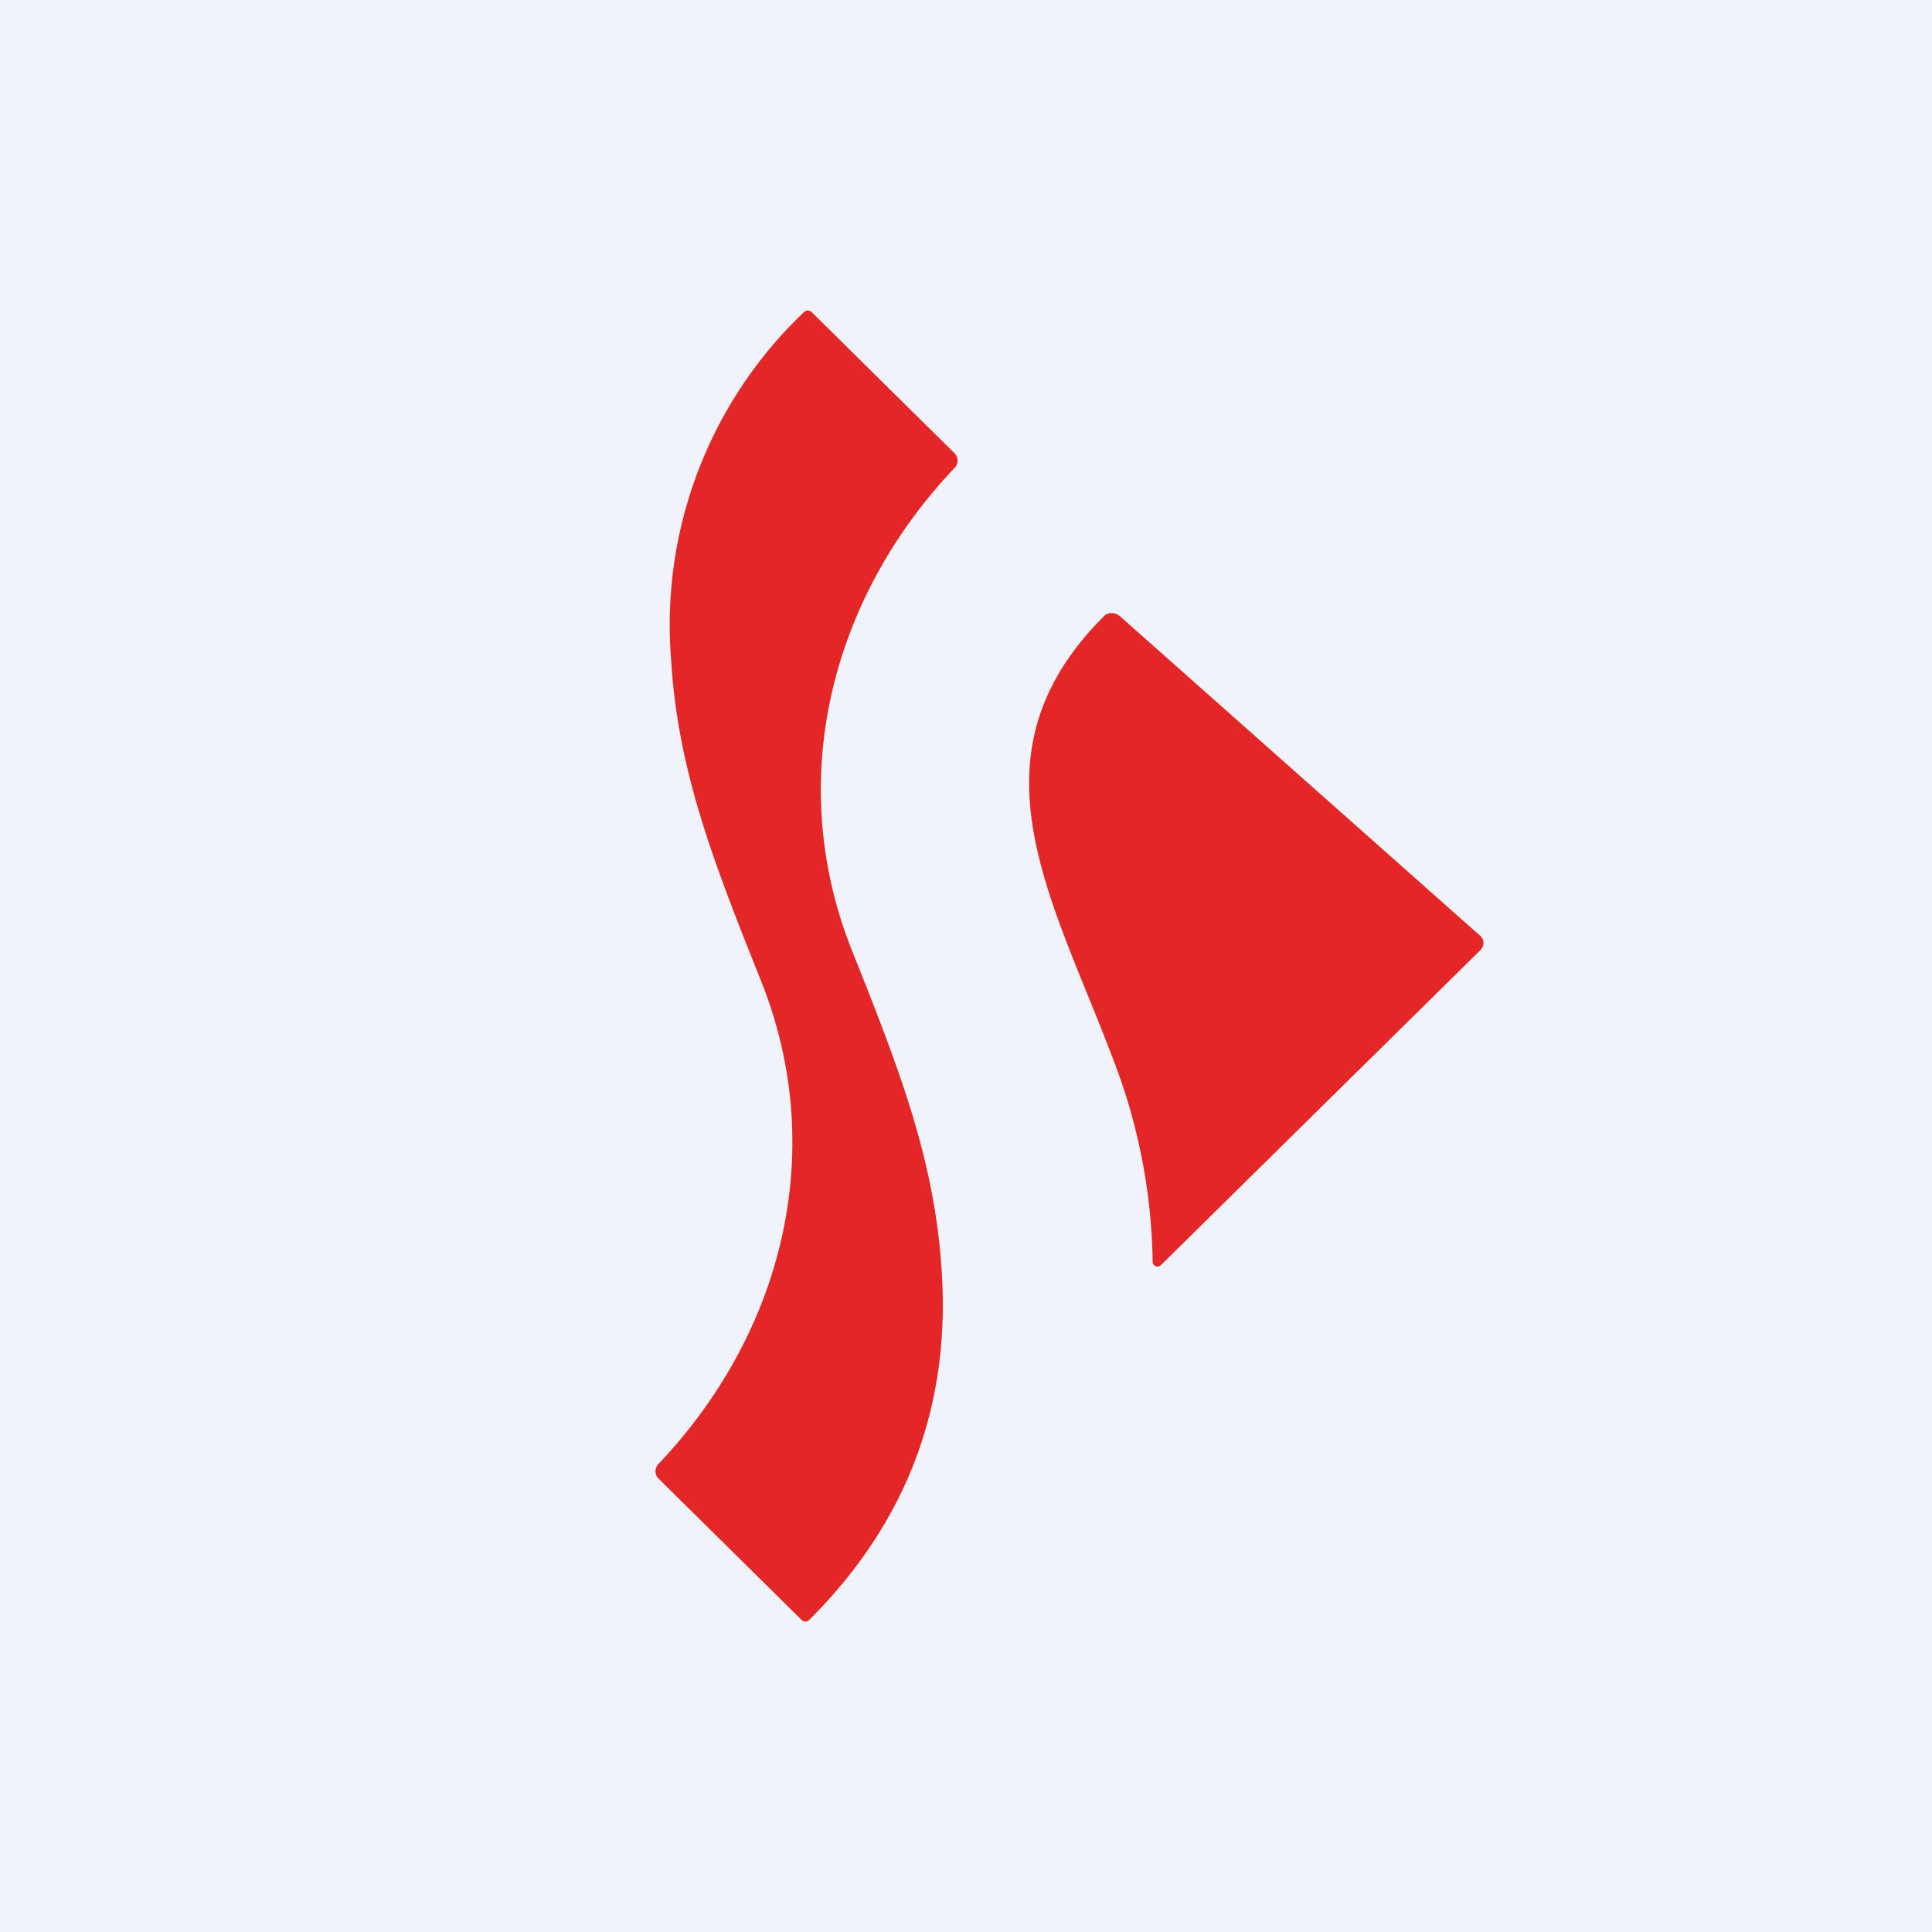
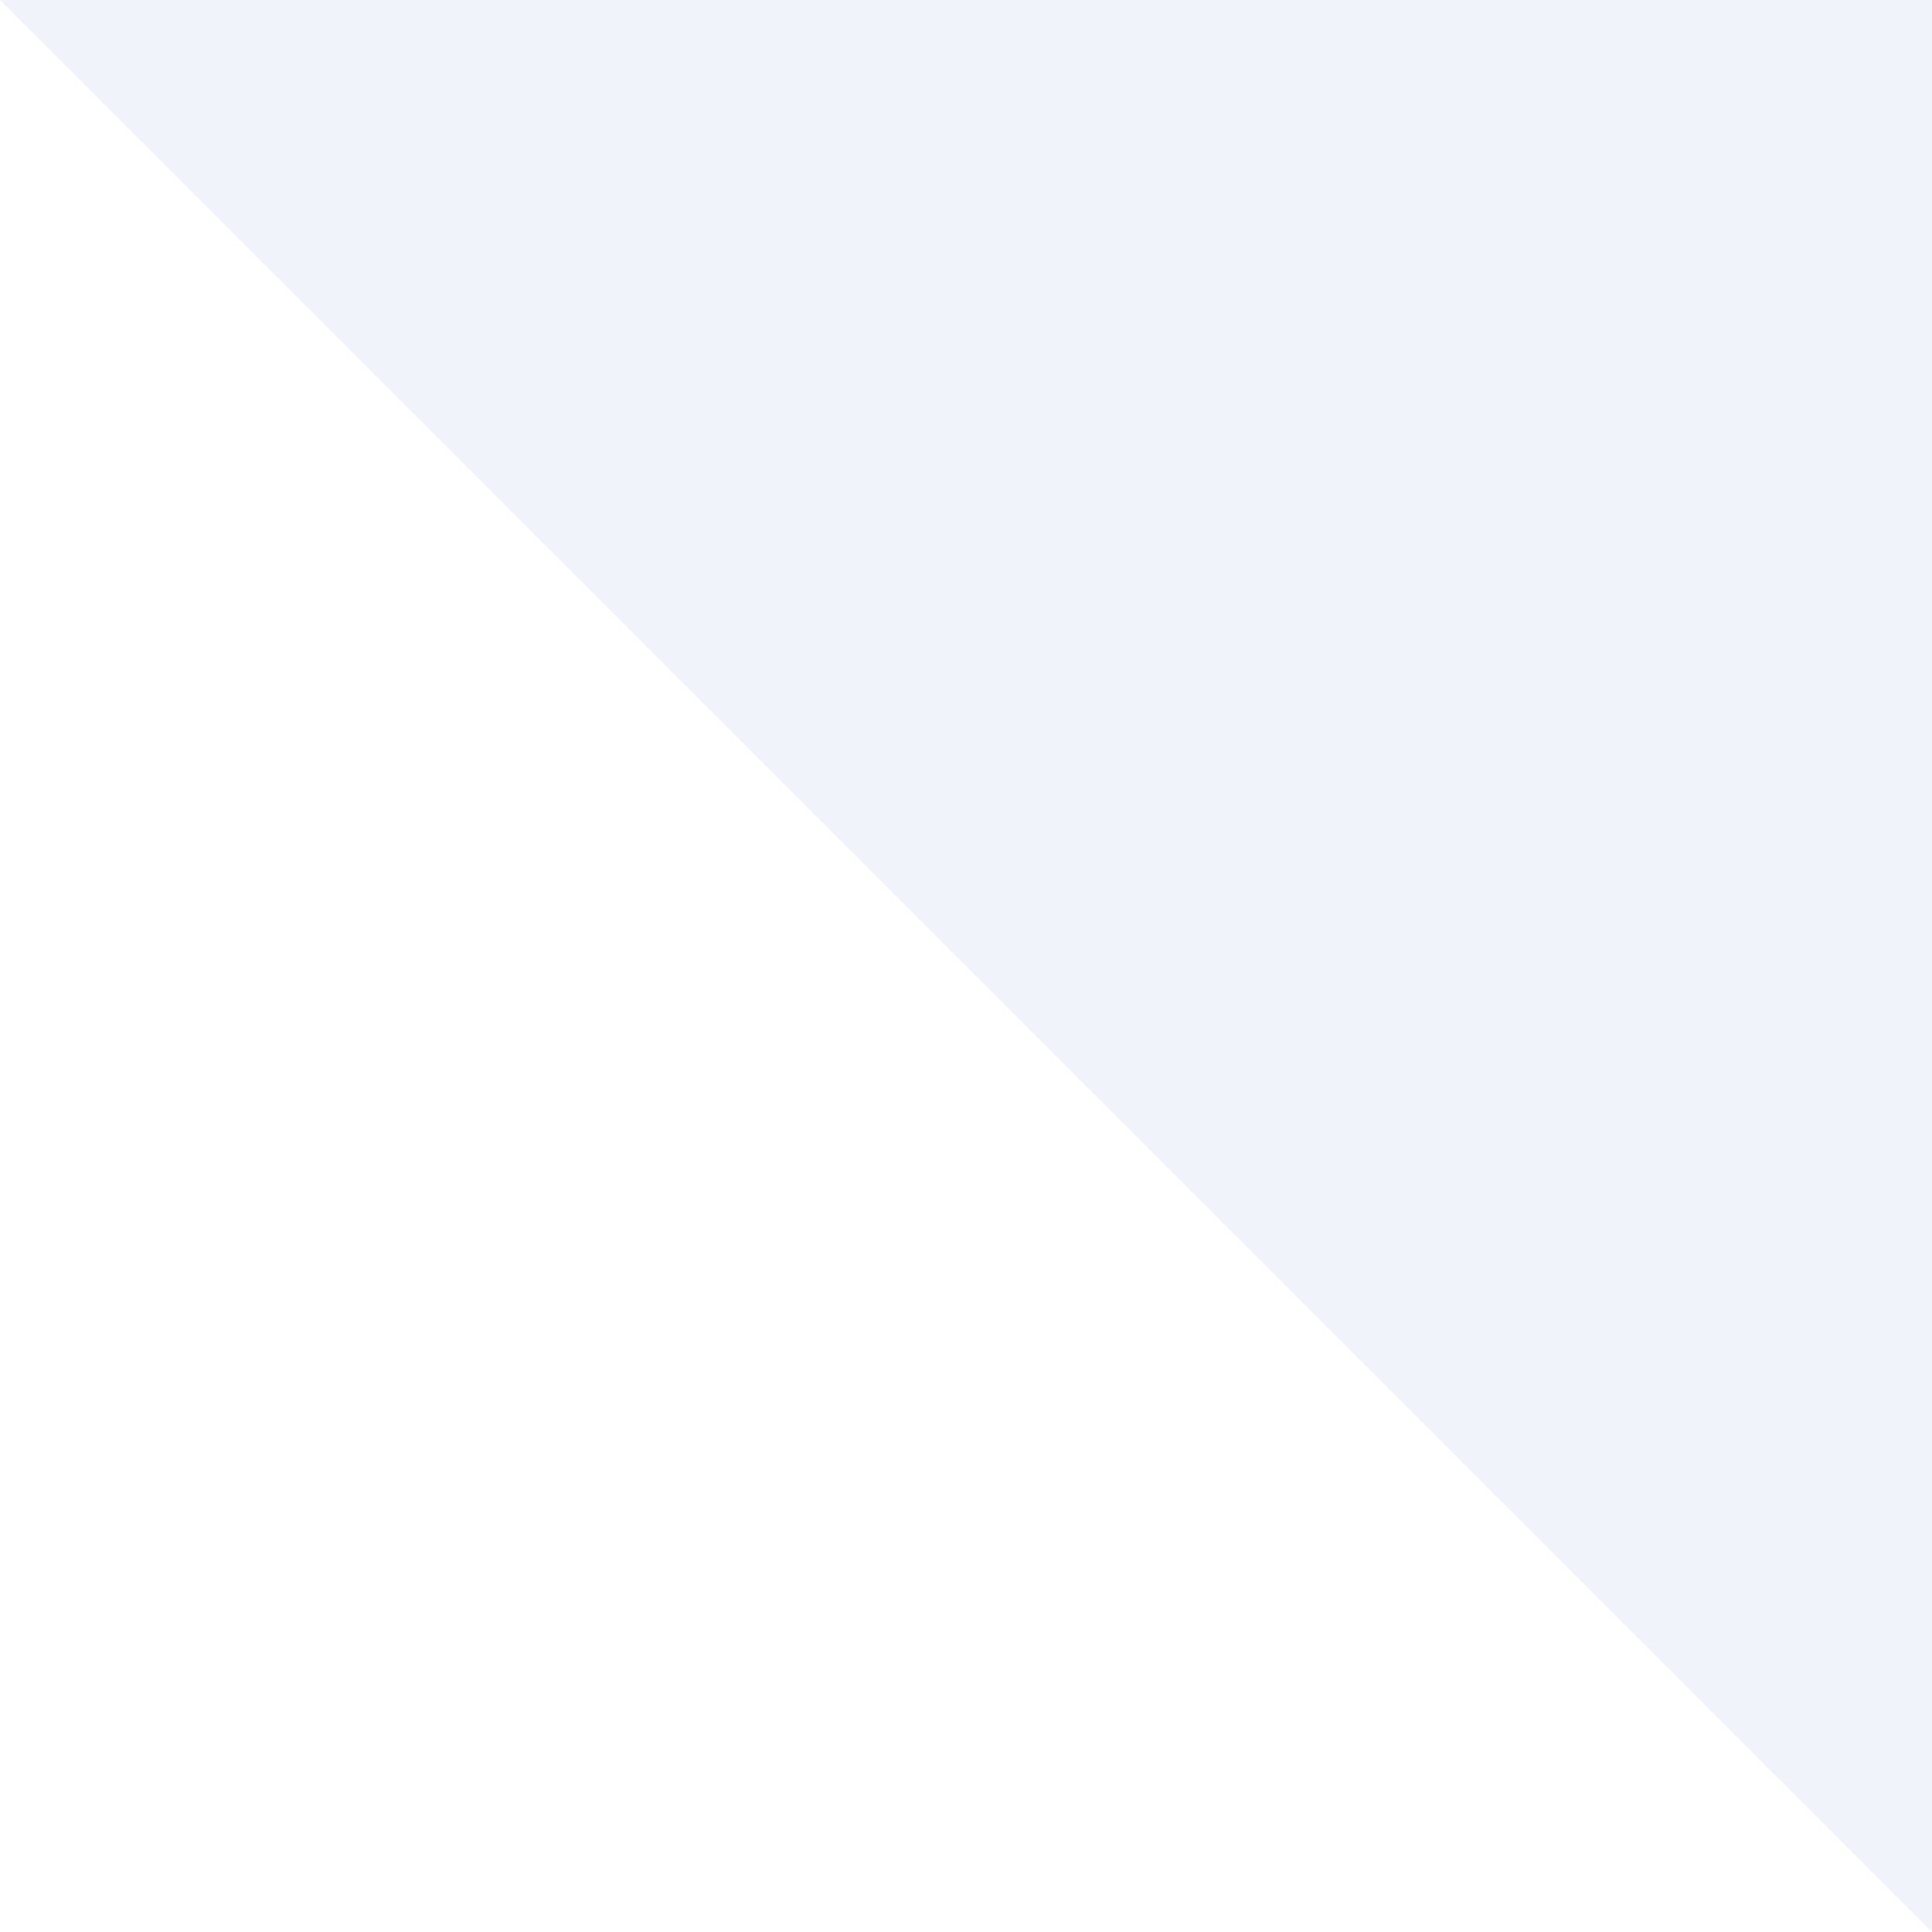
<svg xmlns="http://www.w3.org/2000/svg" width="56" height="56" viewBox="0 0 56 56">
-   <path fill="#F0F3FA" d="M0 0h56v56H0z" />
-   <path d="M23.42 9c.03 0 .07.02.1.04l4.15 4.1a.3.3 0 0 1 0 .42c-3.62 3.82-4.92 9.1-2.98 13.98 1.4 3.5 2.42 6.14 2.61 9.37.24 3.91-1.05 7.26-3.85 10.05a.15.15 0 0 1-.1.04.15.15 0 0 1-.11-.04l-4.15-4.1a.3.3 0 0 1-.09-.2.3.3 0 0 1 .08-.22c3.63-3.82 4.93-9.1 2.99-13.98-1.4-3.5-2.43-6.14-2.62-9.37a12.51 12.51 0 0 1 3.86-10.05.15.15 0 0 1 .1-.04Zm8.79 8.77c.09 0 .17.03.24.08l10.46 9.28a.27.27 0 0 1 .07.3.28.28 0 0 1-.06.1l-9.27 9.14a.14.14 0 0 1-.24-.1 16.84 16.84 0 0 0-1.12-5.8c-1.76-4.7-4.37-8.83-.3-12.9.05-.06.13-.1.22-.1Z" fill="#E22726" />
+   <path fill="#F0F3FA" d="M0 0h56v56z" />
</svg>